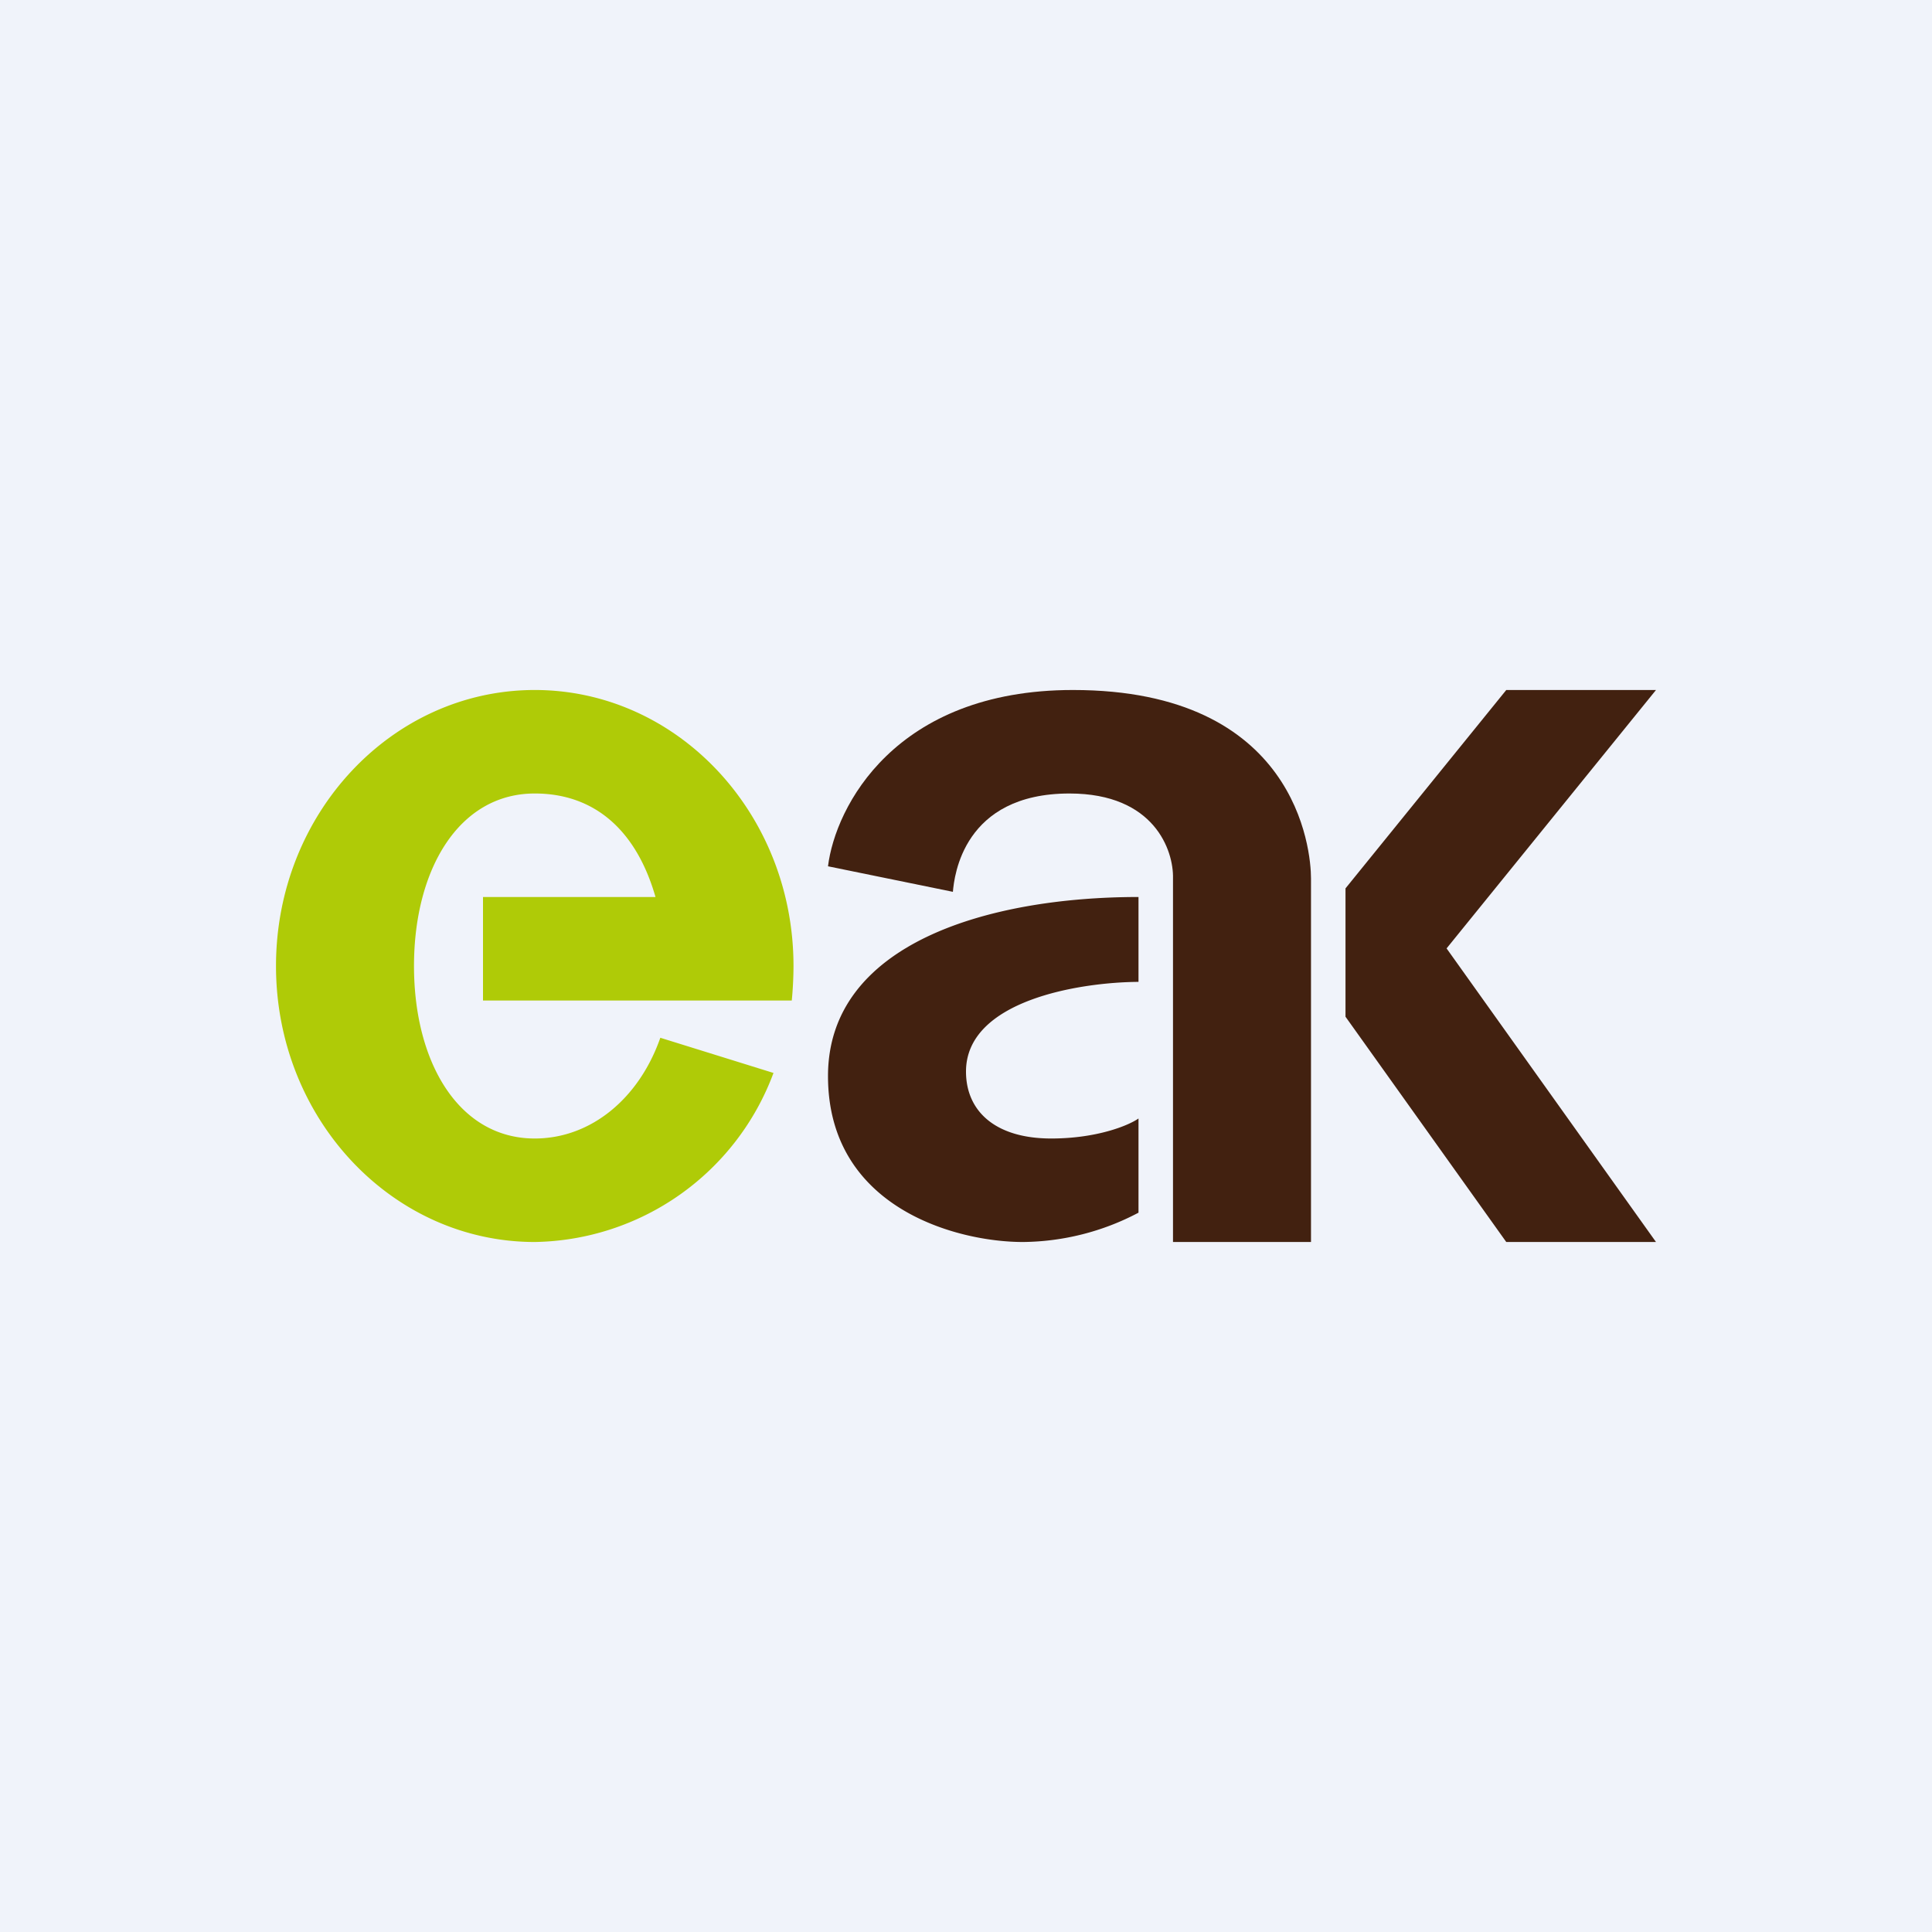
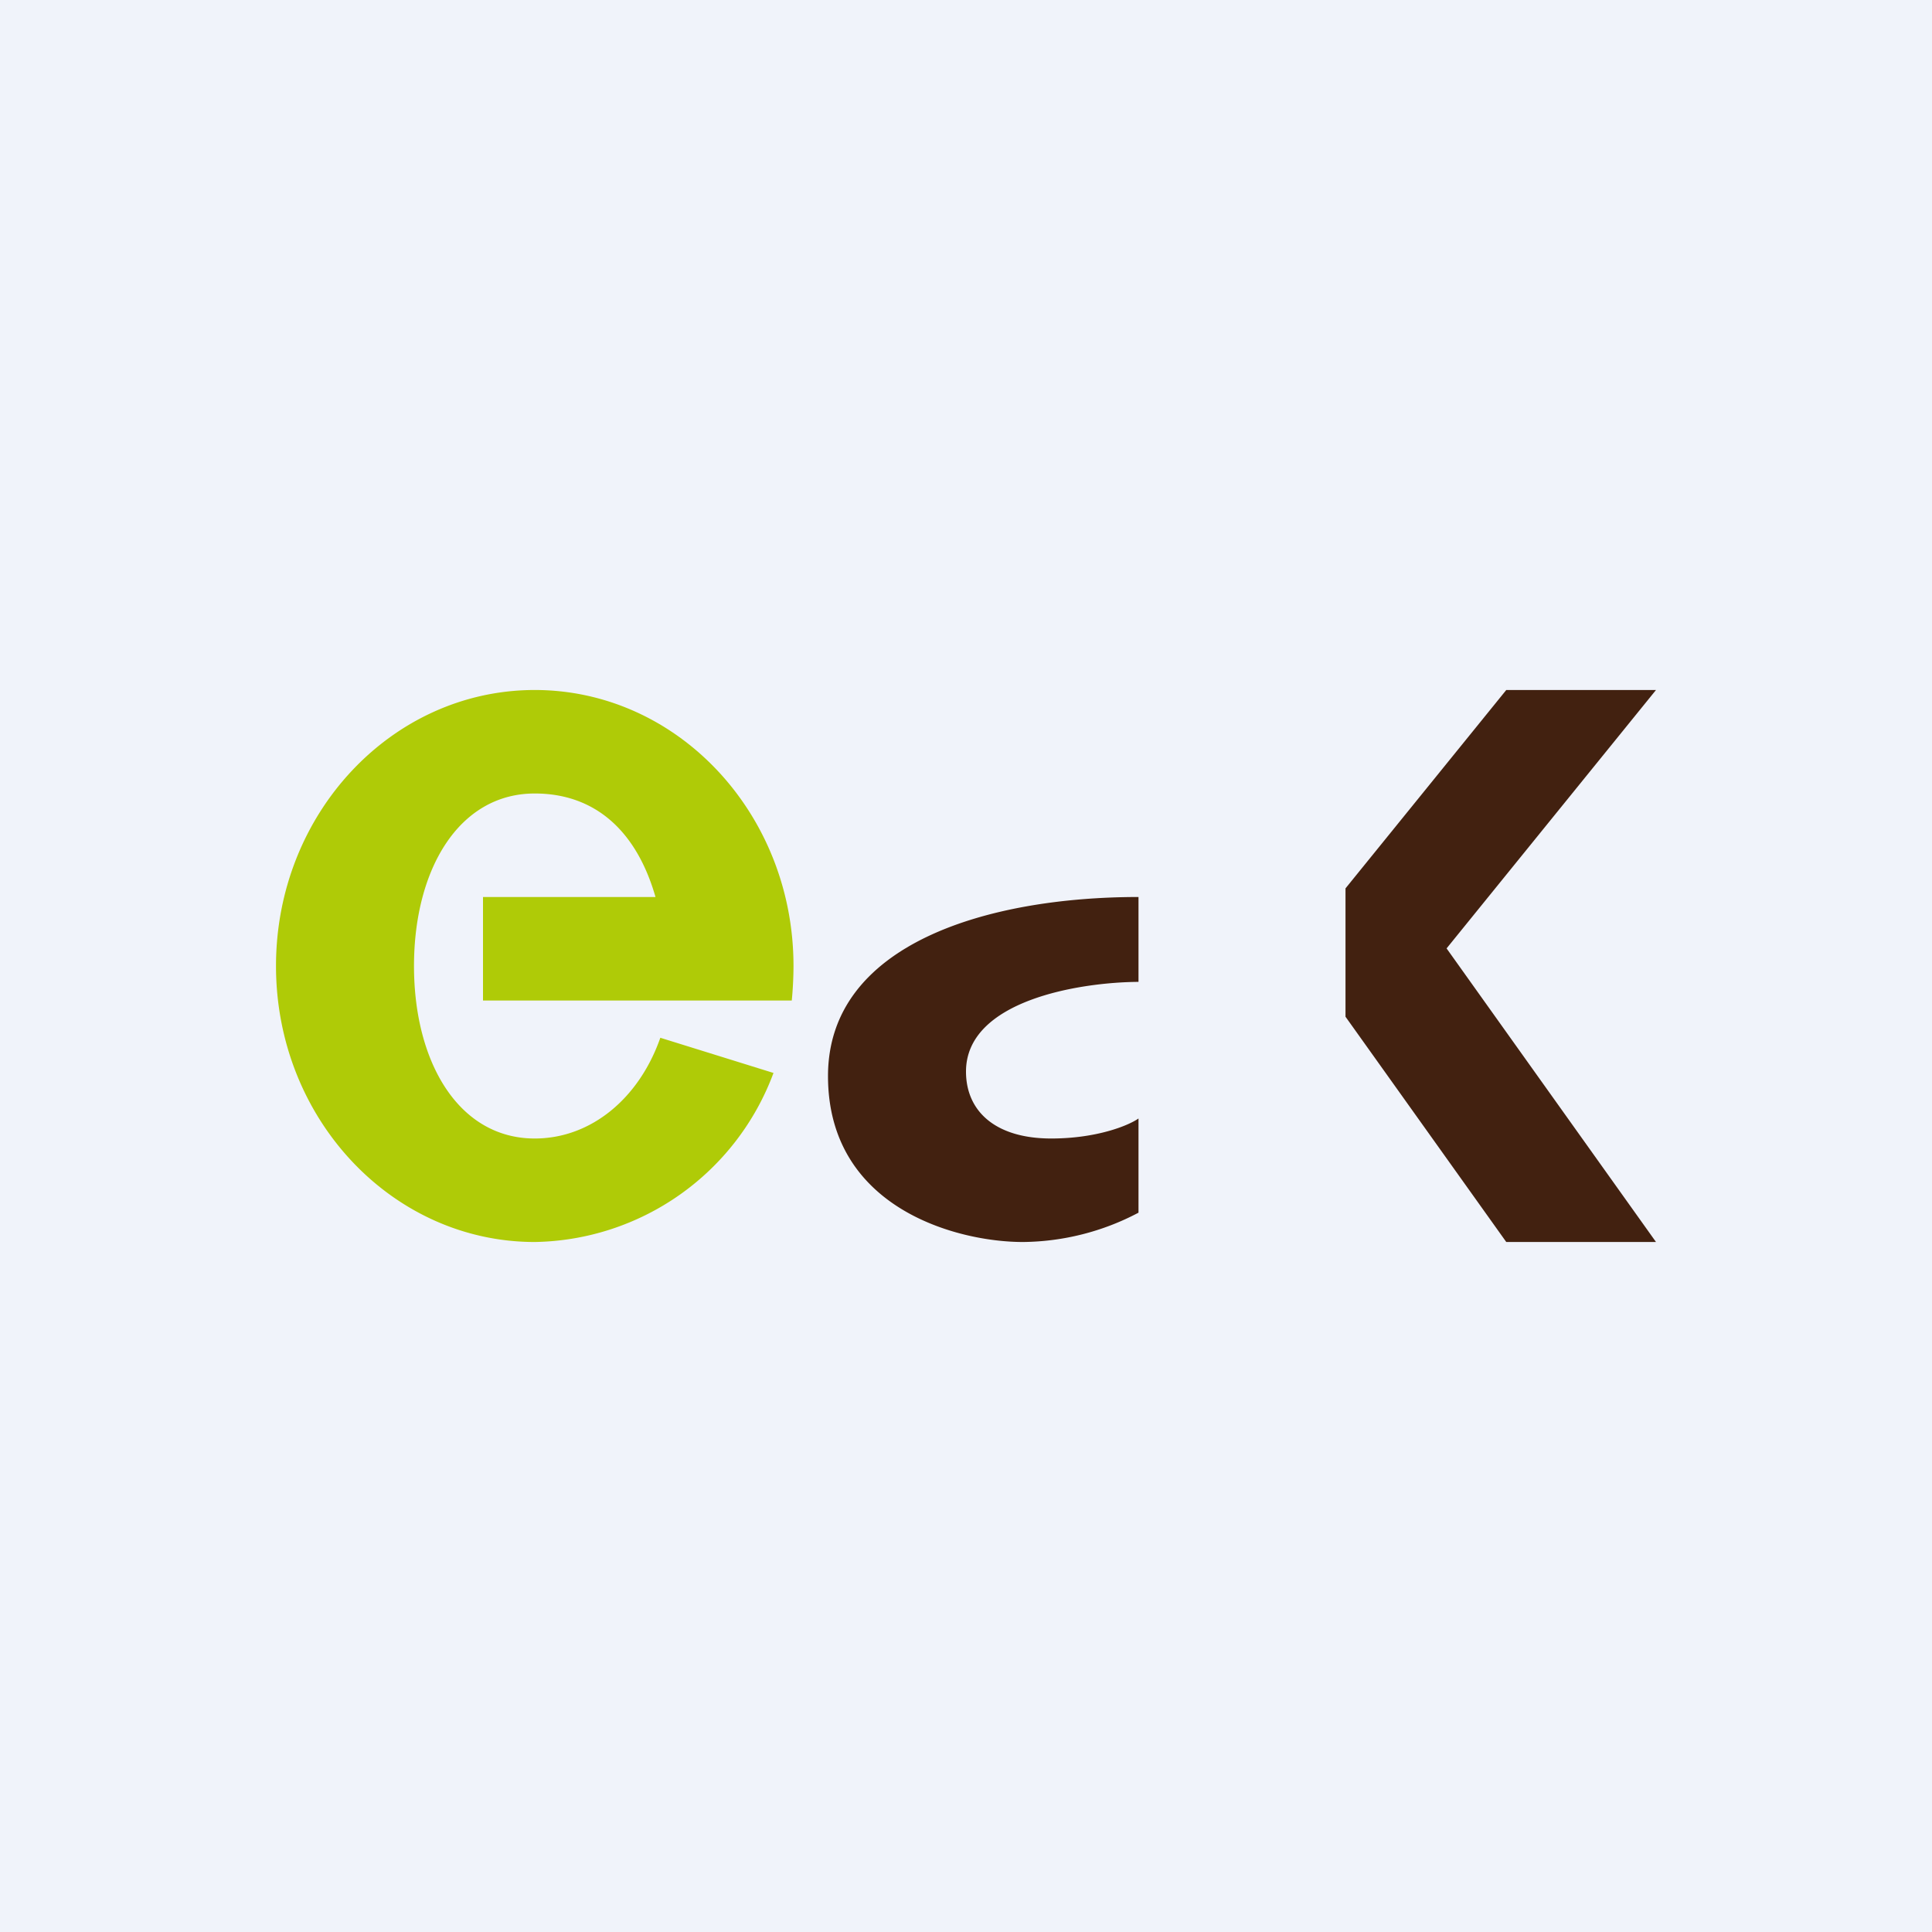
<svg xmlns="http://www.w3.org/2000/svg" width="56" height="56" viewBox="0 0 56 56">
  <path fill="#F0F3FA" d="M0 0h56v56H0z" />
  <path d="M43.66 20H48l-6.07 7.49L48 36h-4.34L39 29.47v-3.72L43.66 20ZM33 28.46V26c-4.36 0-9 1.35-9 5.19 0 3.83 3.74 4.81 5.65 4.81a7.3 7.3 0 0 0 3.35-.85v-2.73c-.3.21-1.22.58-2.53.58-1.63 0-2.47-.8-2.47-1.94 0-2.06 3.29-2.59 5-2.6Z" fill="#422110" />
-   <path d="M34 25.46V36h4V25.46c0-.83-.42-5.46-6.9-5.46-5.17 0-6.89 3.4-7.1 5.11l3.62.74c.04-.46.3-2.85 3.38-2.85 2.47 0 3.02 1.66 3 2.46Z" fill="#422110" />
  <path d="M22.95 29c.03-.3.05-.68.05-1 0-4.42-3.36-8-7.5-8-4.14 0-7.5 3.58-7.5 8s3.36 8 7.5 8a7.51 7.51 0 0 0 6.92-4.9l-3.28-1.02C18.52 31.85 17.12 33 15.5 33c-2.2 0-3.5-2.2-3.5-5s1.3-5 3.5-5c1.72 0 2.94 1.05 3.5 3h-5v3h8.95Z" fill="#AFCB07" />
</svg>